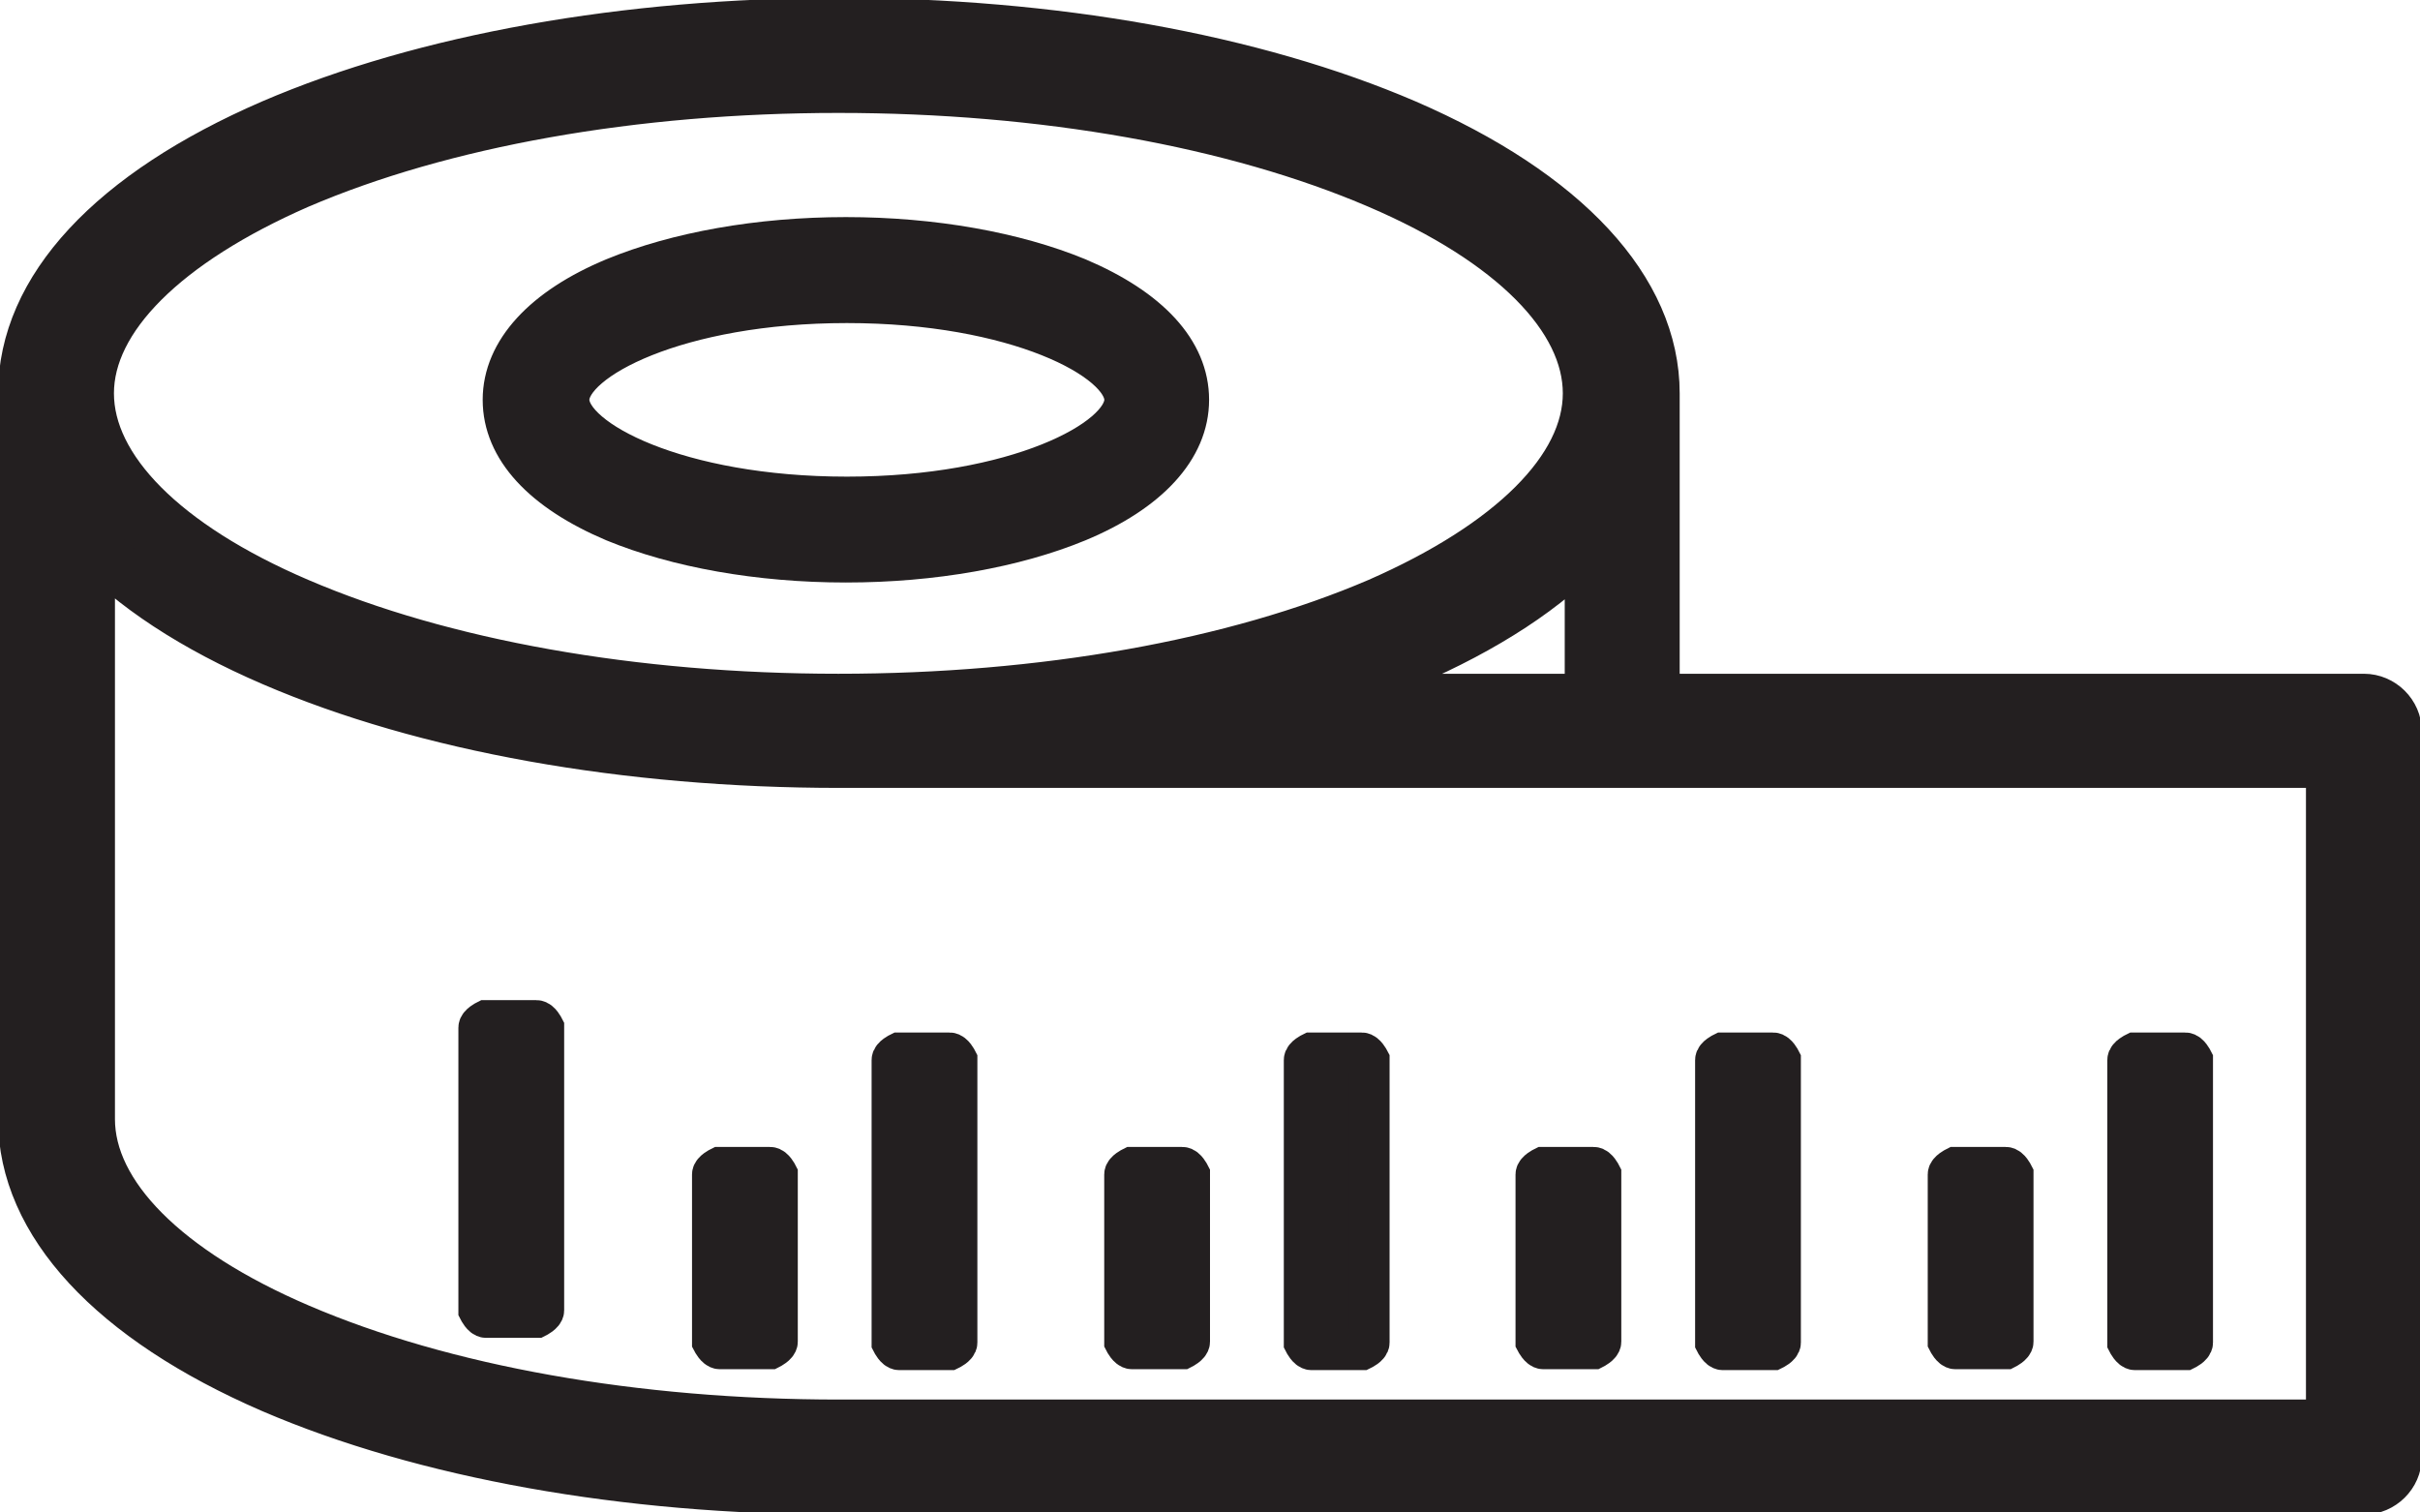
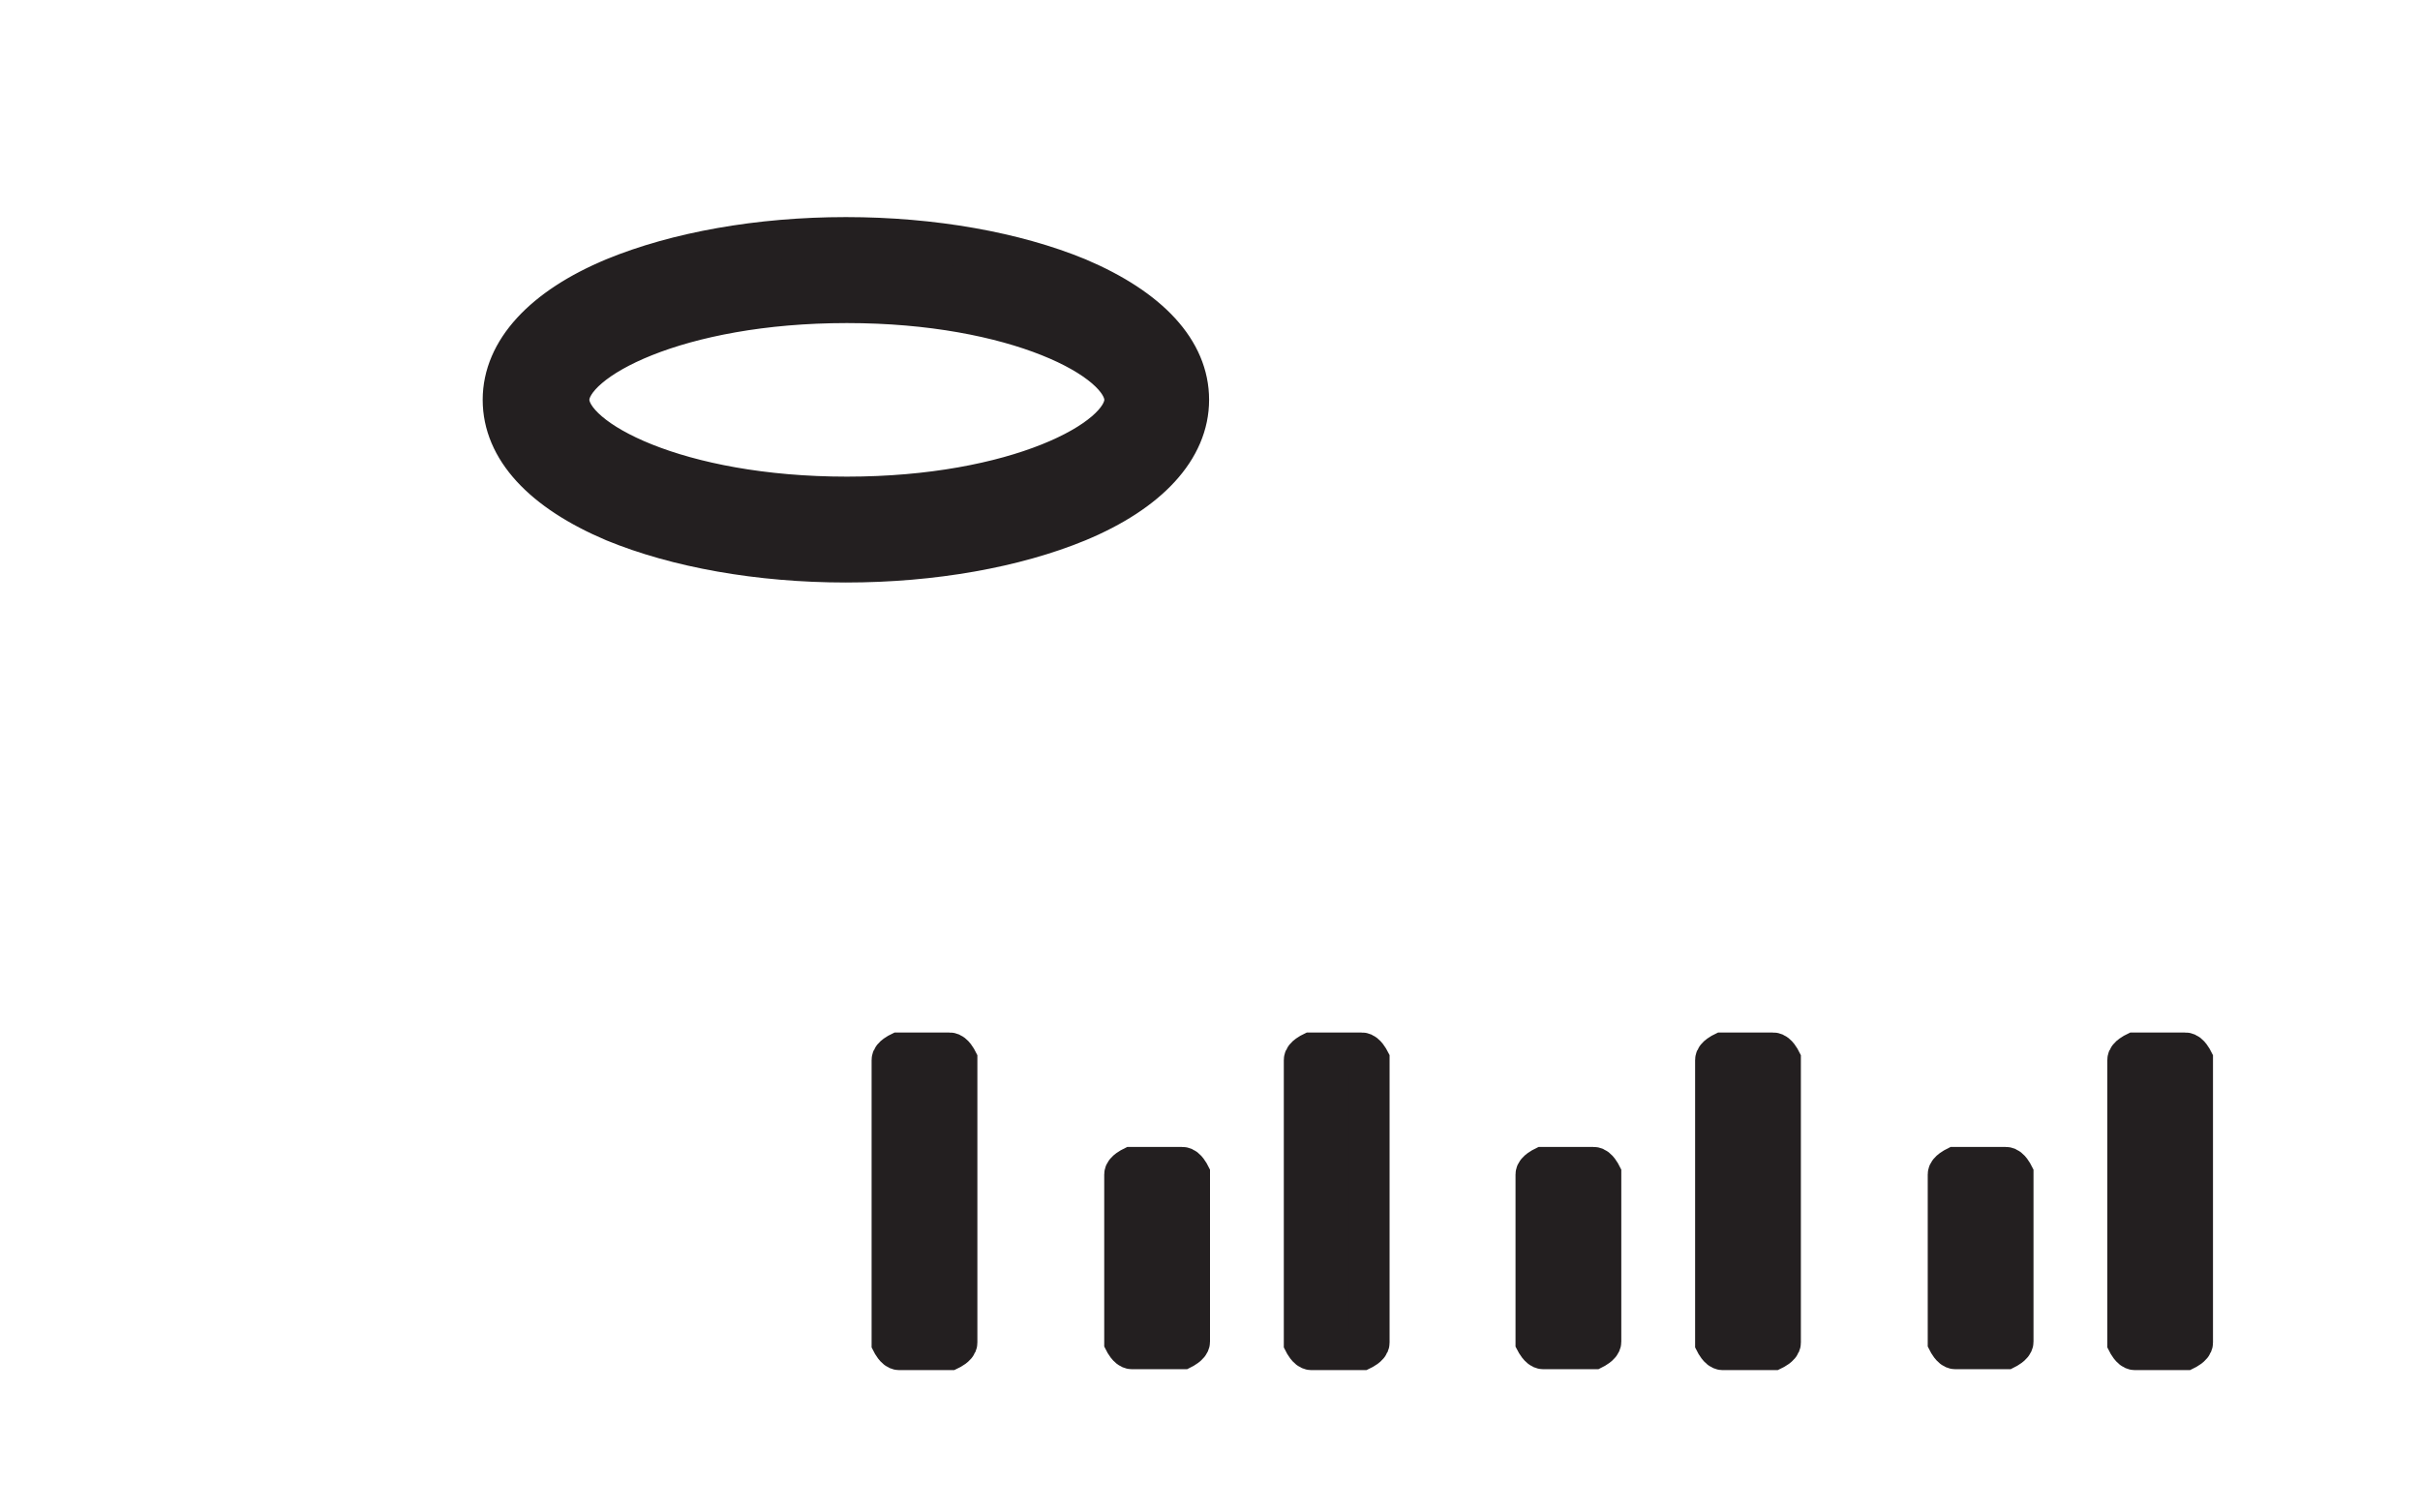
<svg xmlns="http://www.w3.org/2000/svg" width="24" height="15" viewBox="0 0 24 15" fill="none">
  <g clip-path="url(#clip0_125_48)">
-     <path d="M23.444 6.932H16.408V3.901C16.408 2.875 15.527 1.923 13.942 1.236C12.431 0.586 10.438 0.229 8.324 0.229C6.211 0.229 4.208 0.586 2.697 1.236C1.112 1.923 0.231 2.866 0.231 3.901V11.099C0.231 12.124 1.112 13.077 2.697 13.764C4.208 14.414 6.201 14.771 8.315 14.771H23.444C23.62 14.771 23.768 14.624 23.768 14.451V7.253C23.768 7.079 23.62 6.932 23.444 6.932ZM15.768 6.932H12.95C13.302 6.822 13.636 6.703 13.951 6.566C14.739 6.227 15.351 5.824 15.768 5.375V6.932ZM2.957 1.822C4.384 1.209 6.285 0.87 8.315 0.87C10.345 0.87 12.245 1.209 13.673 1.822C14.998 2.39 15.749 3.15 15.749 3.901C15.749 4.652 14.989 5.403 13.673 5.98C12.245 6.593 10.345 6.932 8.315 6.932C6.285 6.932 4.384 6.593 2.957 5.98C1.631 5.412 0.88 4.652 0.88 3.901C0.88 3.15 1.64 2.399 2.957 1.822ZM23.119 14.13H8.324C6.294 14.13 4.394 13.791 2.966 13.178C1.64 12.61 0.89 11.85 0.89 11.099V5.366C1.307 5.815 1.919 6.218 2.707 6.557C4.218 7.207 6.211 7.564 8.324 7.564H23.119V14.121V14.13Z" fill="#231F20" stroke="#231F20" stroke-width="0.5" stroke-miterlimit="10" />
    <path d="M21.673 10.44H21.173C21.173 10.44 21.099 10.476 21.099 10.513V13.315C21.099 13.315 21.136 13.388 21.173 13.388H21.673C21.673 13.388 21.747 13.352 21.747 13.315V10.513C21.747 10.513 21.71 10.44 21.673 10.44Z" fill="#231F20" stroke="#231F20" stroke-width="0.4" stroke-miterlimit="10" />
    <path d="M19.893 11.575H19.392C19.392 11.575 19.318 11.612 19.318 11.648V13.306C19.318 13.306 19.355 13.379 19.392 13.379H19.893C19.893 13.379 19.967 13.342 19.967 13.306V11.648C19.967 11.648 19.93 11.575 19.893 11.575Z" fill="#231F20" stroke="#231F20" stroke-width="0.4" stroke-miterlimit="10" />
    <path d="M17.585 10.44H17.085C17.085 10.44 17.011 10.476 17.011 10.513V13.315C17.011 13.315 17.048 13.388 17.085 13.388H17.585C17.585 13.388 17.66 13.352 17.66 13.315V10.513C17.66 10.513 17.623 10.44 17.585 10.44Z" fill="#231F20" stroke="#231F20" stroke-width="0.4" stroke-miterlimit="10" />
    <path d="M15.805 11.575H15.305C15.305 11.575 15.23 11.612 15.23 11.648V13.306C15.23 13.306 15.268 13.379 15.305 13.379H15.805C15.805 13.379 15.879 13.342 15.879 13.306V11.648C15.879 11.648 15.842 11.575 15.805 11.575Z" fill="#231F20" stroke="#231F20" stroke-width="0.4" stroke-miterlimit="10" />
    <path d="M13.506 10.44H13.006C13.006 10.44 12.932 10.476 12.932 10.513V13.315C12.932 13.315 12.969 13.388 13.006 13.388H13.506C13.506 13.388 13.581 13.352 13.581 13.315V10.513C13.581 10.513 13.543 10.44 13.506 10.44Z" fill="#231F20" stroke="#231F20" stroke-width="0.4" stroke-miterlimit="10" />
    <path d="M11.726 11.575H11.226C11.226 11.575 11.151 11.612 11.151 11.648V13.306C11.151 13.306 11.188 13.379 11.226 13.379H11.726C11.726 13.379 11.8 13.342 11.8 13.306V11.648C11.8 11.648 11.763 11.575 11.726 11.575Z" fill="#231F20" stroke="#231F20" stroke-width="0.4" stroke-miterlimit="10" />
    <path d="M9.418 10.44H8.918C8.918 10.44 8.844 10.476 8.844 10.513V13.315C8.844 13.315 8.881 13.388 8.918 13.388H9.418C9.418 13.388 9.493 13.352 9.493 13.315V10.513C9.493 10.513 9.456 10.44 9.418 10.44Z" fill="#231F20" stroke="#231F20" stroke-width="0.4" stroke-miterlimit="10" />
-     <path d="M7.138 13.379H7.638C7.638 13.379 7.712 13.342 7.712 13.306V11.648C7.712 11.648 7.675 11.575 7.638 11.575H7.138C7.138 11.575 7.063 11.612 7.063 11.648V13.306C7.063 13.306 7.101 13.379 7.138 13.379Z" fill="#231F20" stroke="#231F20" stroke-width="0.4" stroke-miterlimit="10" />
-     <path d="M4.82 13.068H5.321C5.321 13.068 5.395 13.031 5.395 12.995V10.192C5.395 10.192 5.358 10.119 5.321 10.119H4.82C4.82 10.119 4.746 10.156 4.746 10.192V12.995C4.746 12.995 4.783 13.068 4.82 13.068Z" fill="#231F20" stroke="#231F20" stroke-width="0.4" stroke-miterlimit="10" />
    <path d="M6.09 5.174C6.712 5.43 7.527 5.577 8.389 5.577C9.252 5.577 10.067 5.43 10.688 5.174C11.393 4.881 11.791 4.451 11.791 3.965C11.791 3.48 11.402 3.059 10.688 2.756C10.067 2.5 9.252 2.353 8.389 2.353C7.527 2.353 6.712 2.5 6.09 2.756C5.386 3.049 4.987 3.48 4.987 3.965C4.987 4.451 5.377 4.872 6.09 5.174ZM8.399 3.004C10.076 3.004 11.152 3.571 11.152 3.965C11.152 4.359 10.076 4.927 8.399 4.927C6.721 4.927 5.645 4.359 5.645 3.965C5.645 3.571 6.721 3.004 8.399 3.004Z" fill="#231F20" stroke="#231F20" stroke-width="0.4" stroke-miterlimit="10" />
  </g>
  <defs>
    <clipPath id="clip0_125_48">
      <rect width="24" height="15" fill="white" />
    </clipPath>
  </defs>
</svg>